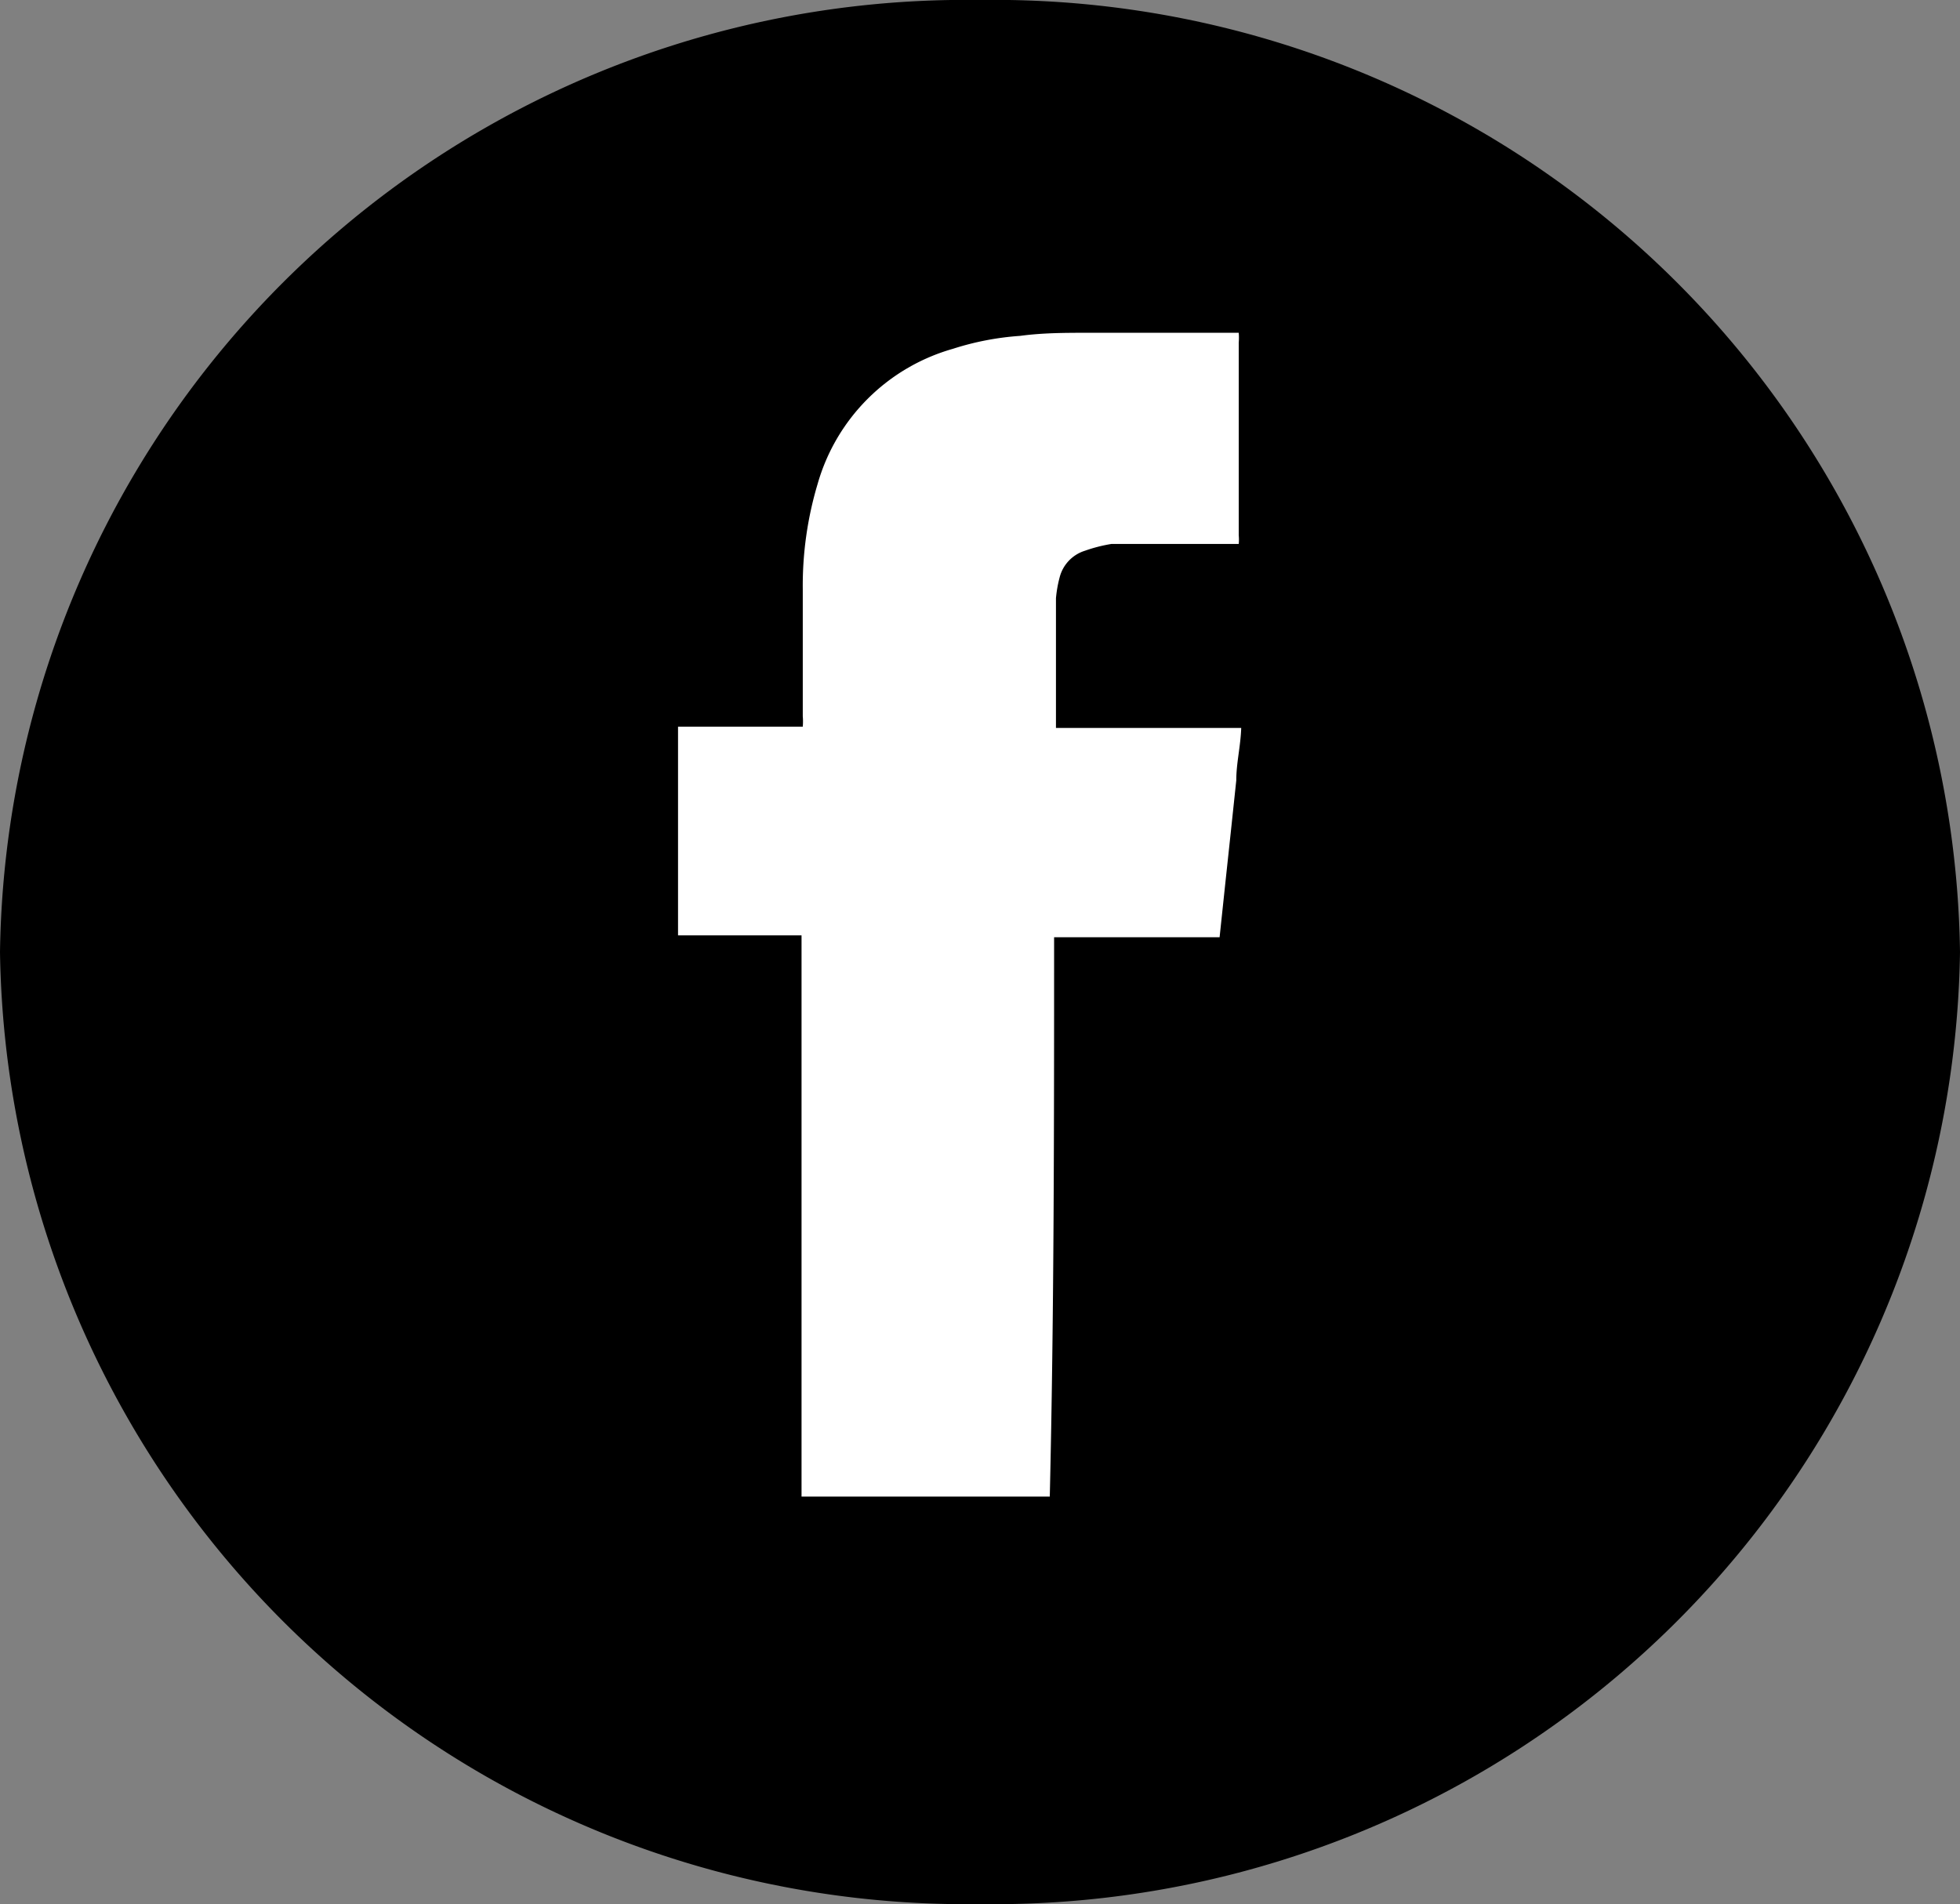
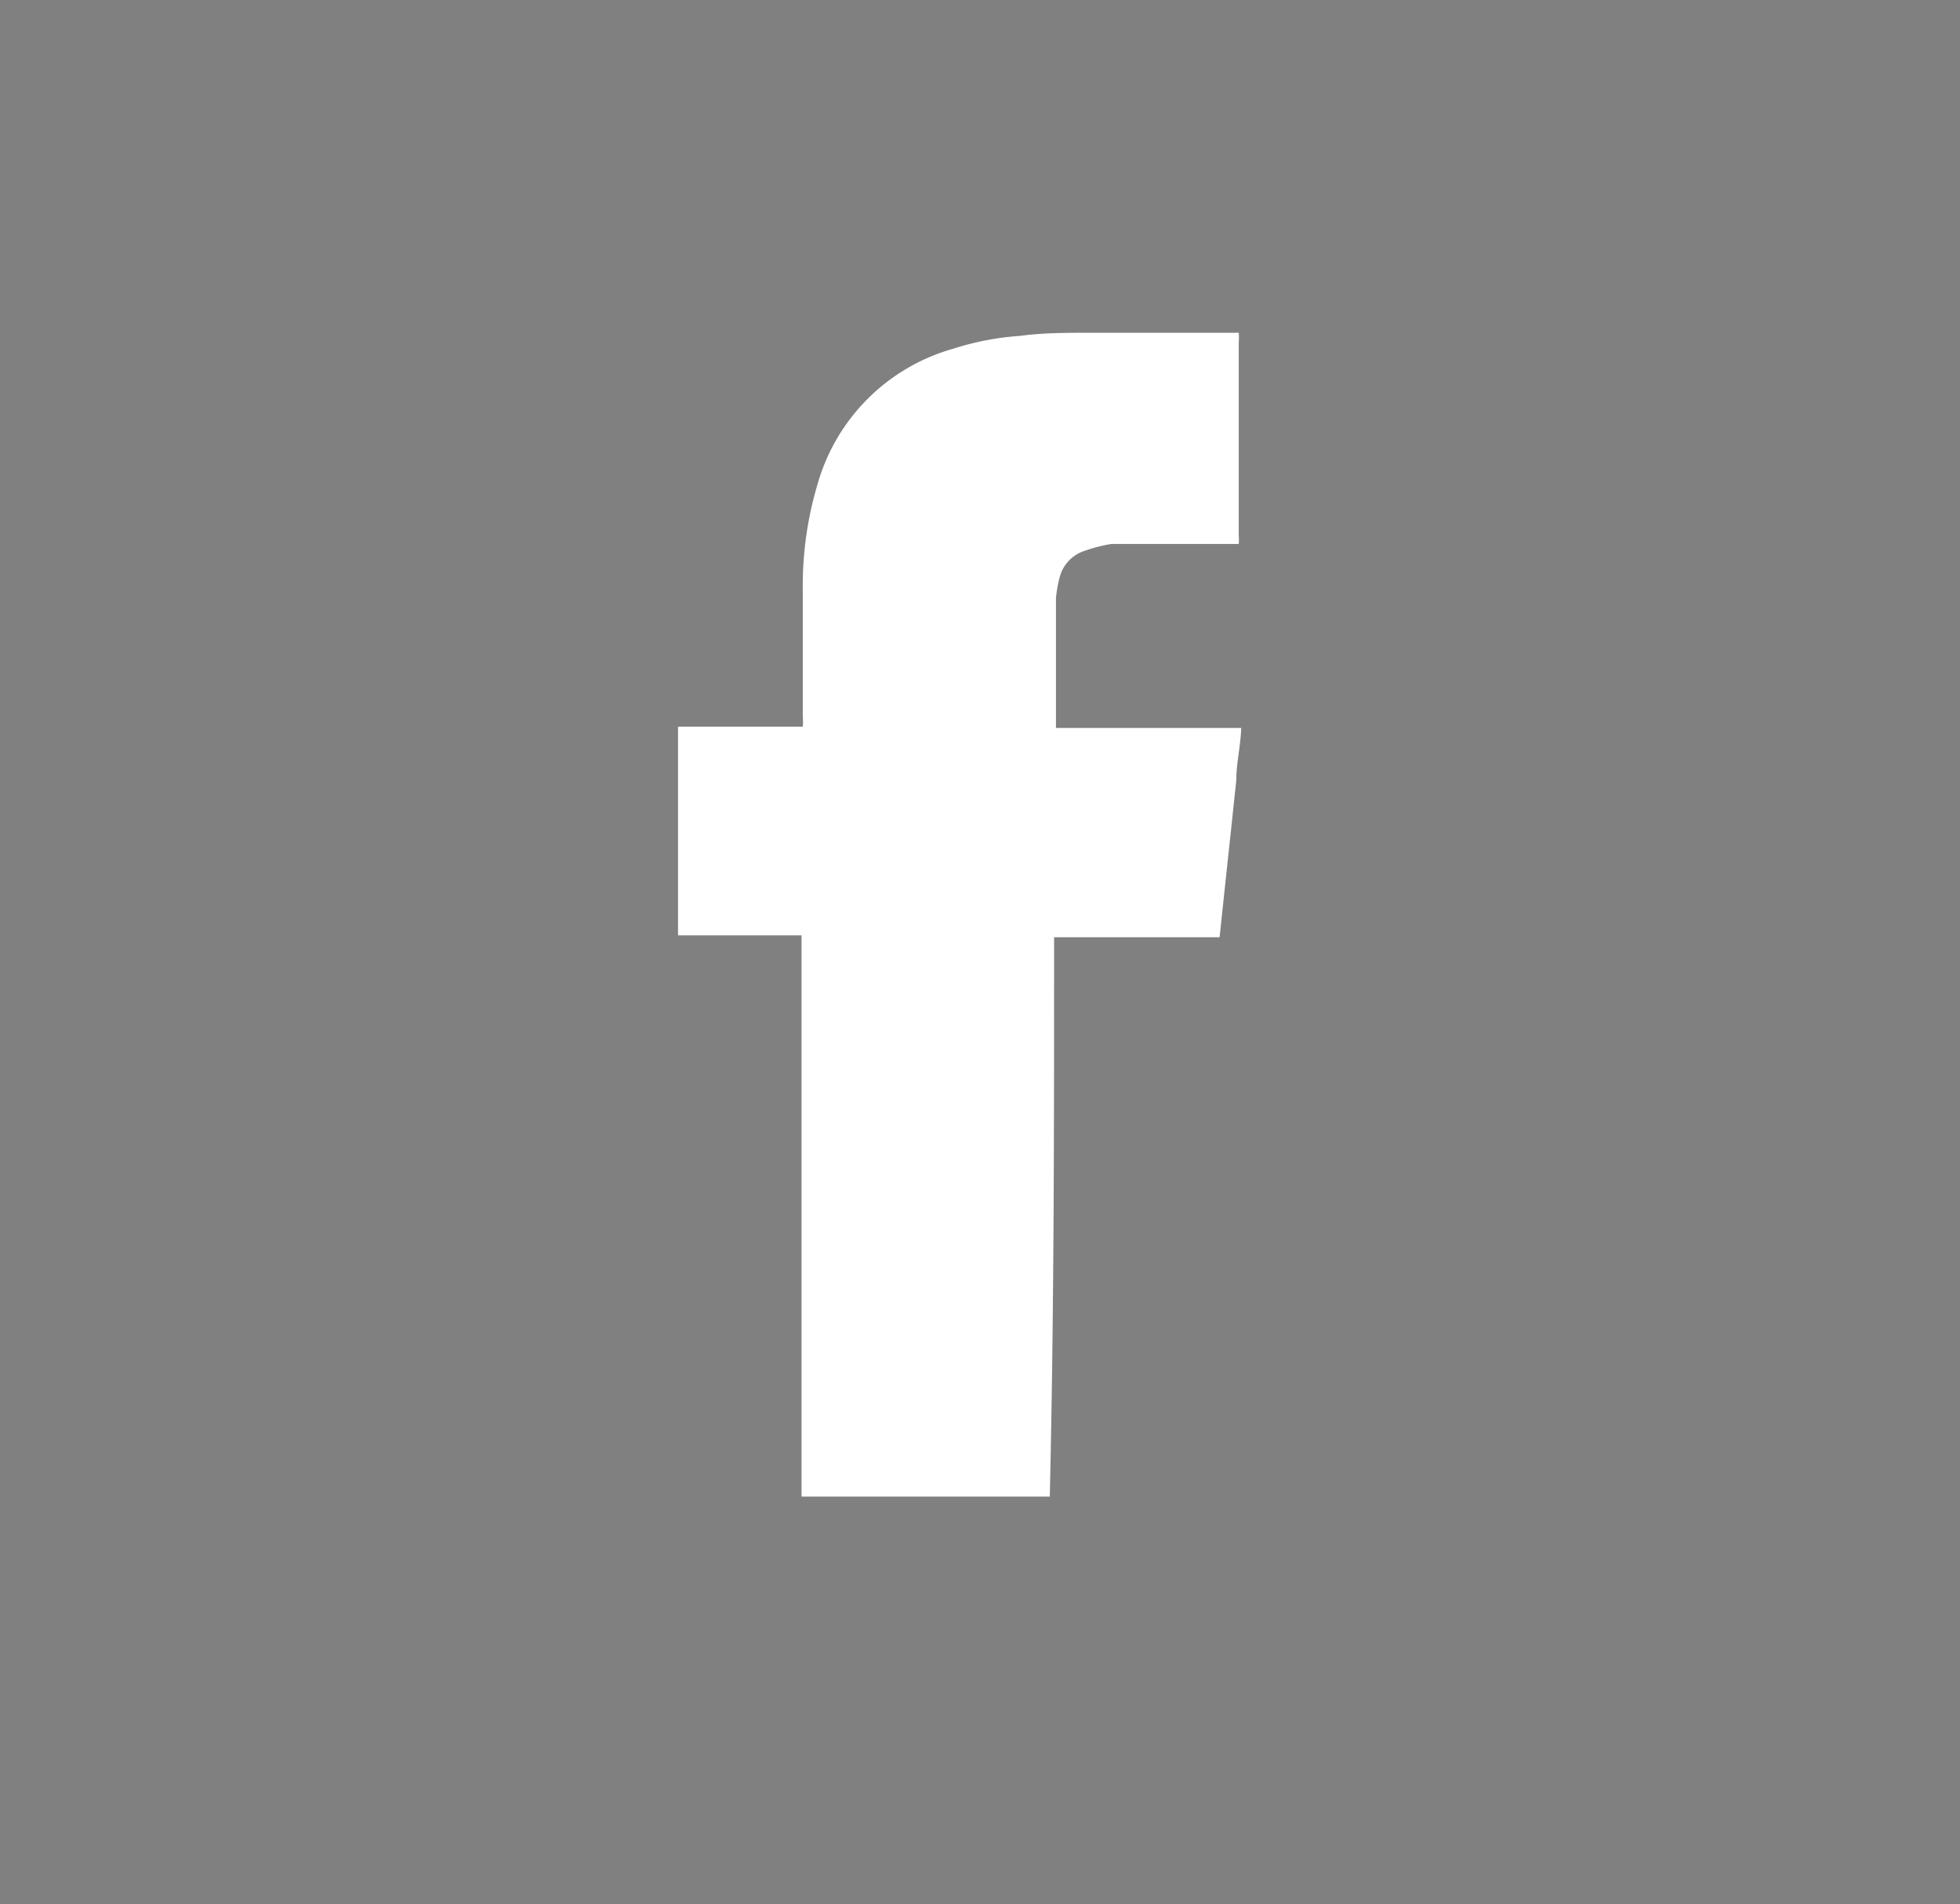
<svg xmlns="http://www.w3.org/2000/svg" viewBox="0 0 31.74 30.84">
  <rect x="0" y="0" width="31.74" height="30.84" fill="#808080" stroke="none" />
  <defs>
    <style>.cls-1{fill:#fff;}</style>
  </defs>
  <title>Fichier 5</title>
  <g id="Calque_2" data-name="Calque 2">
    <g id="Calque_1-2" data-name="Calque 1">
-       <path d="M15.87,0A15.64,15.64,0,0,0,0,15.42,15.65,15.65,0,0,0,15.87,30.84,15.65,15.65,0,0,0,31.74,15.42,15.64,15.64,0,0,0,15.87,0Z" />
      <path class="cls-1" d="M17.07,15.18h2.68l.09-.85.09-.84.09-.85c0-.28.07-.55.08-.85h-3v-1.1c0-.33,0-.66,0-1a2,2,0,0,1,.06-.34.61.61,0,0,1,.41-.43A2.46,2.46,0,0,1,18,8.81q.39,0,.78,0h1.28a.76.76,0,0,0,0-.14V5.55a1,1,0,0,0,0-.16H17.63c-.37,0-.74,0-1.11.05a4.57,4.57,0,0,0-1.09.21,3.18,3.18,0,0,0-2.19,2.19A5.74,5.74,0,0,0,13,9.54c0,.69,0,1.37,0,2.06a1,1,0,0,1,0,.17H11.64c-.22,0-.44,0-.66,0v3.38h2c0,.41,0,8.67,0,9.09H17C17.07,21.25,17.07,18.22,17.07,15.18Z" />
    </g>
  </g>
</svg>